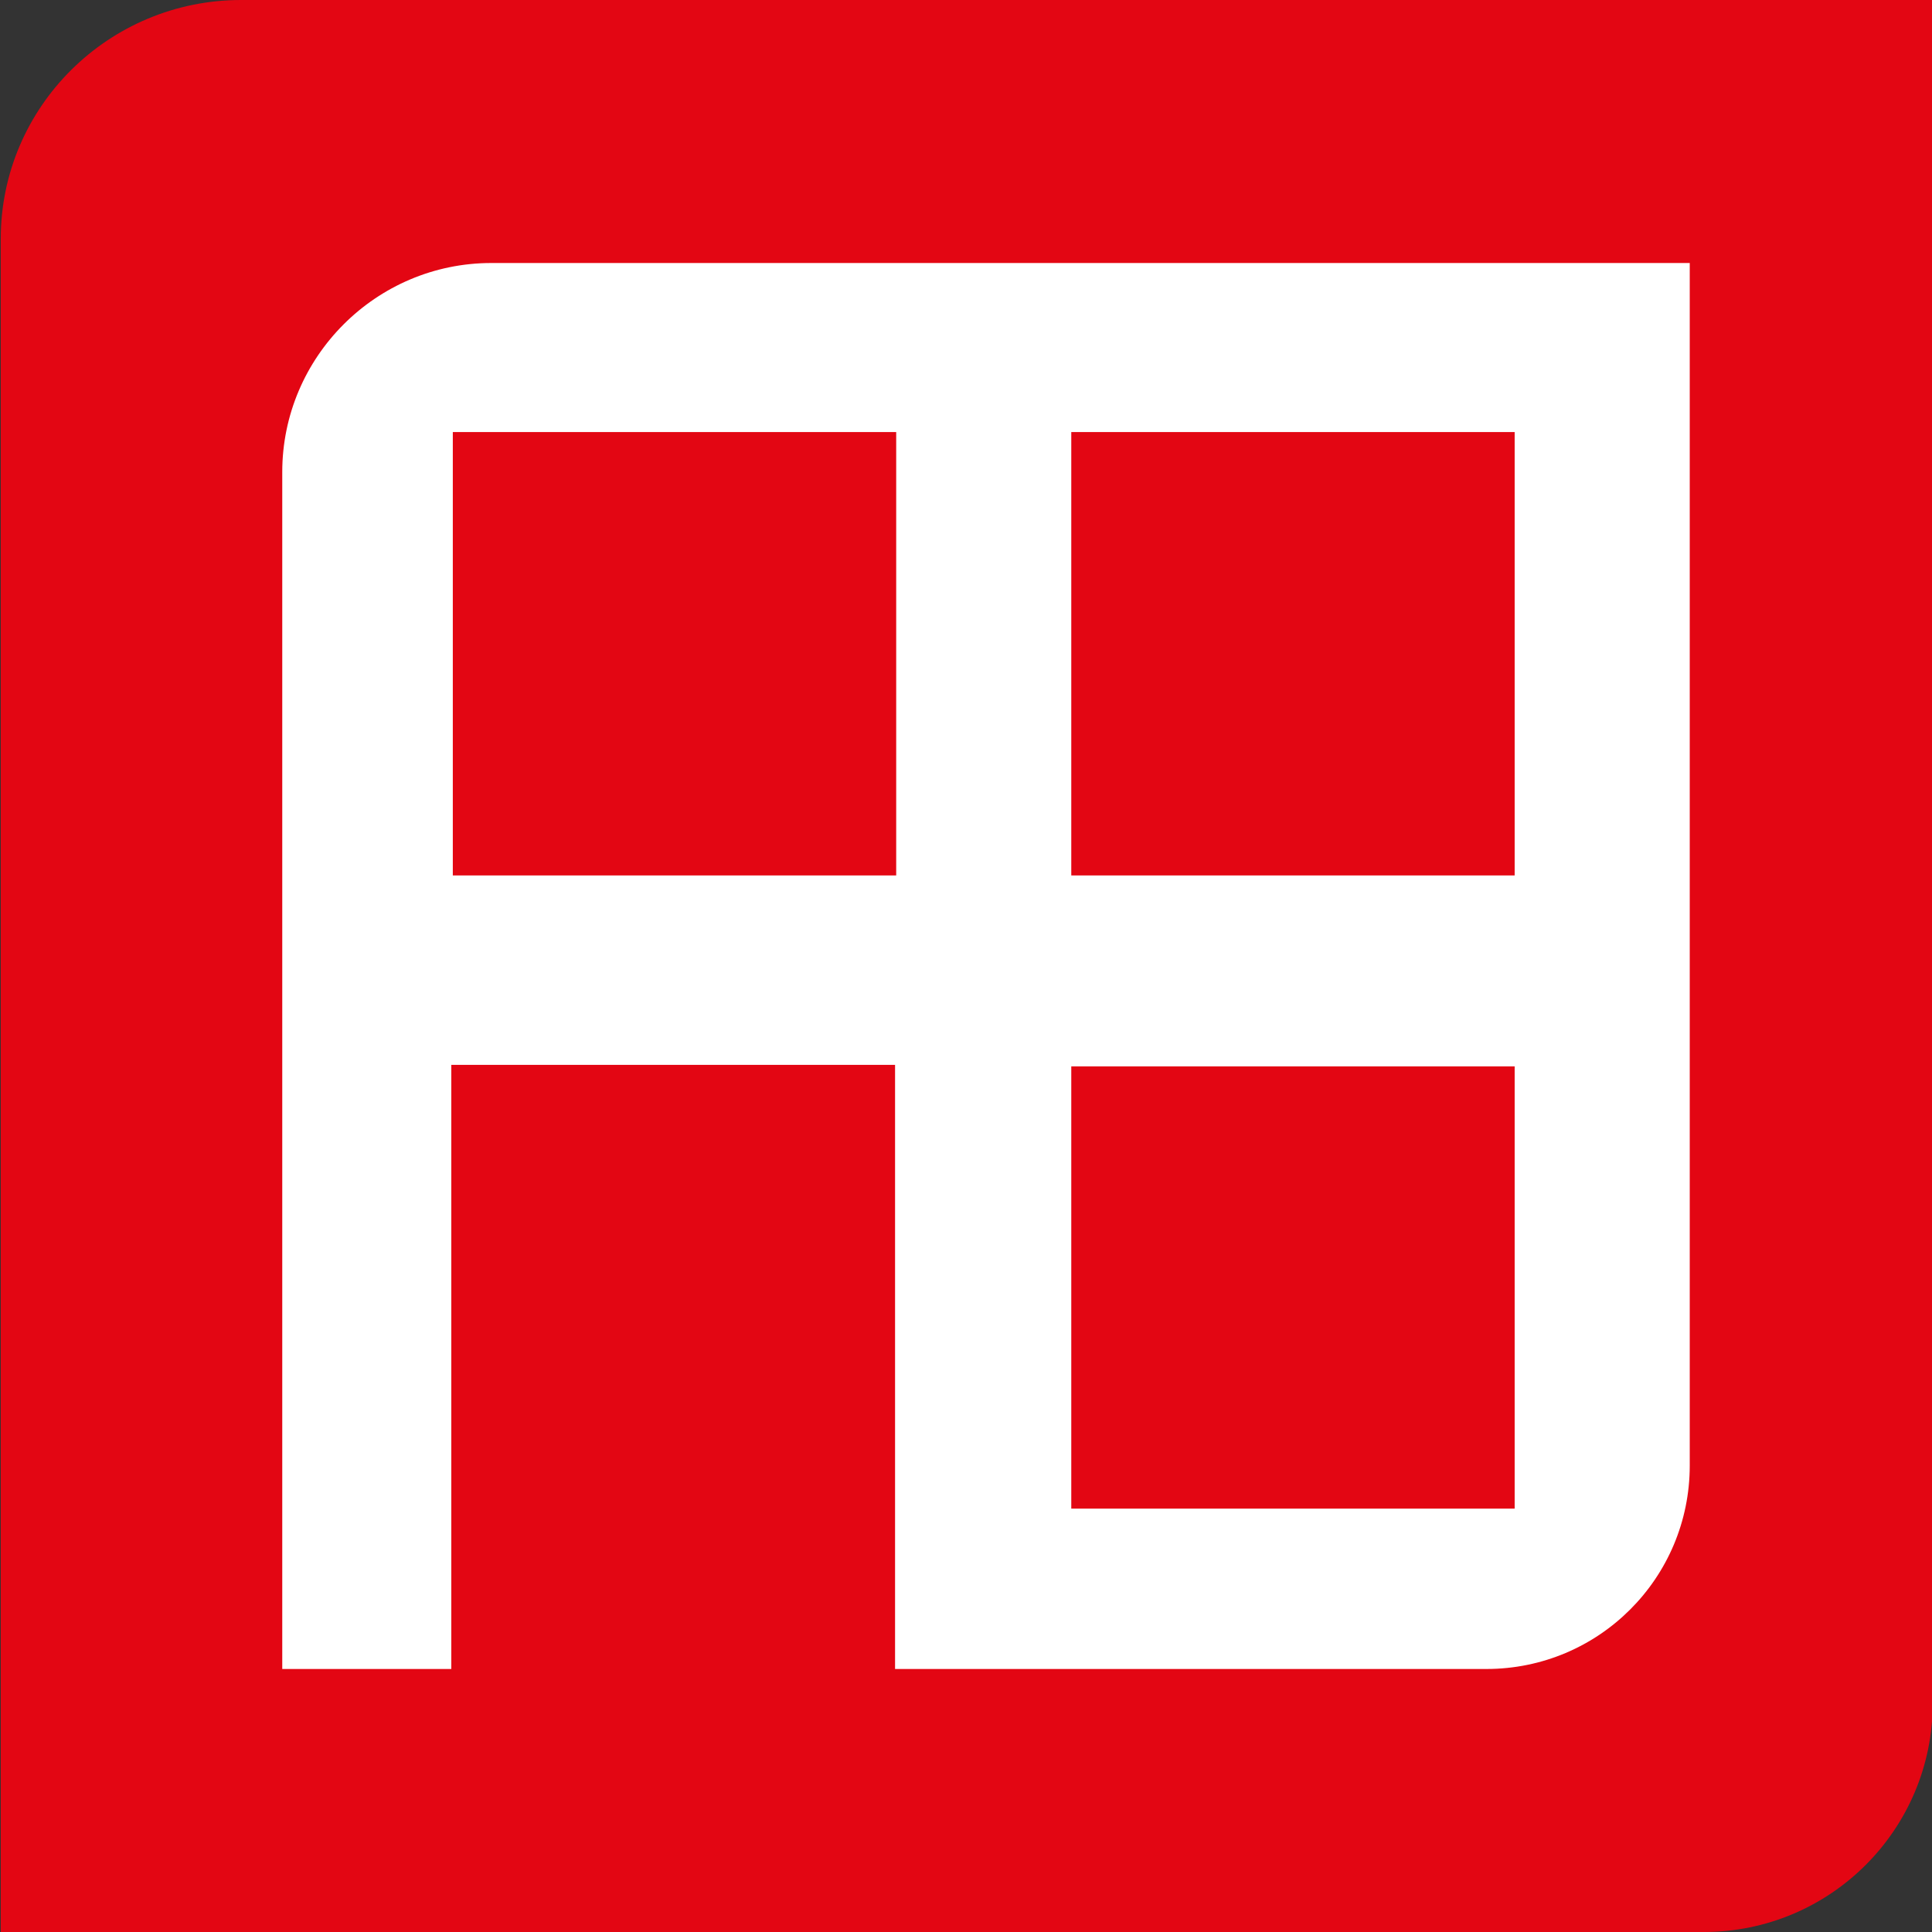
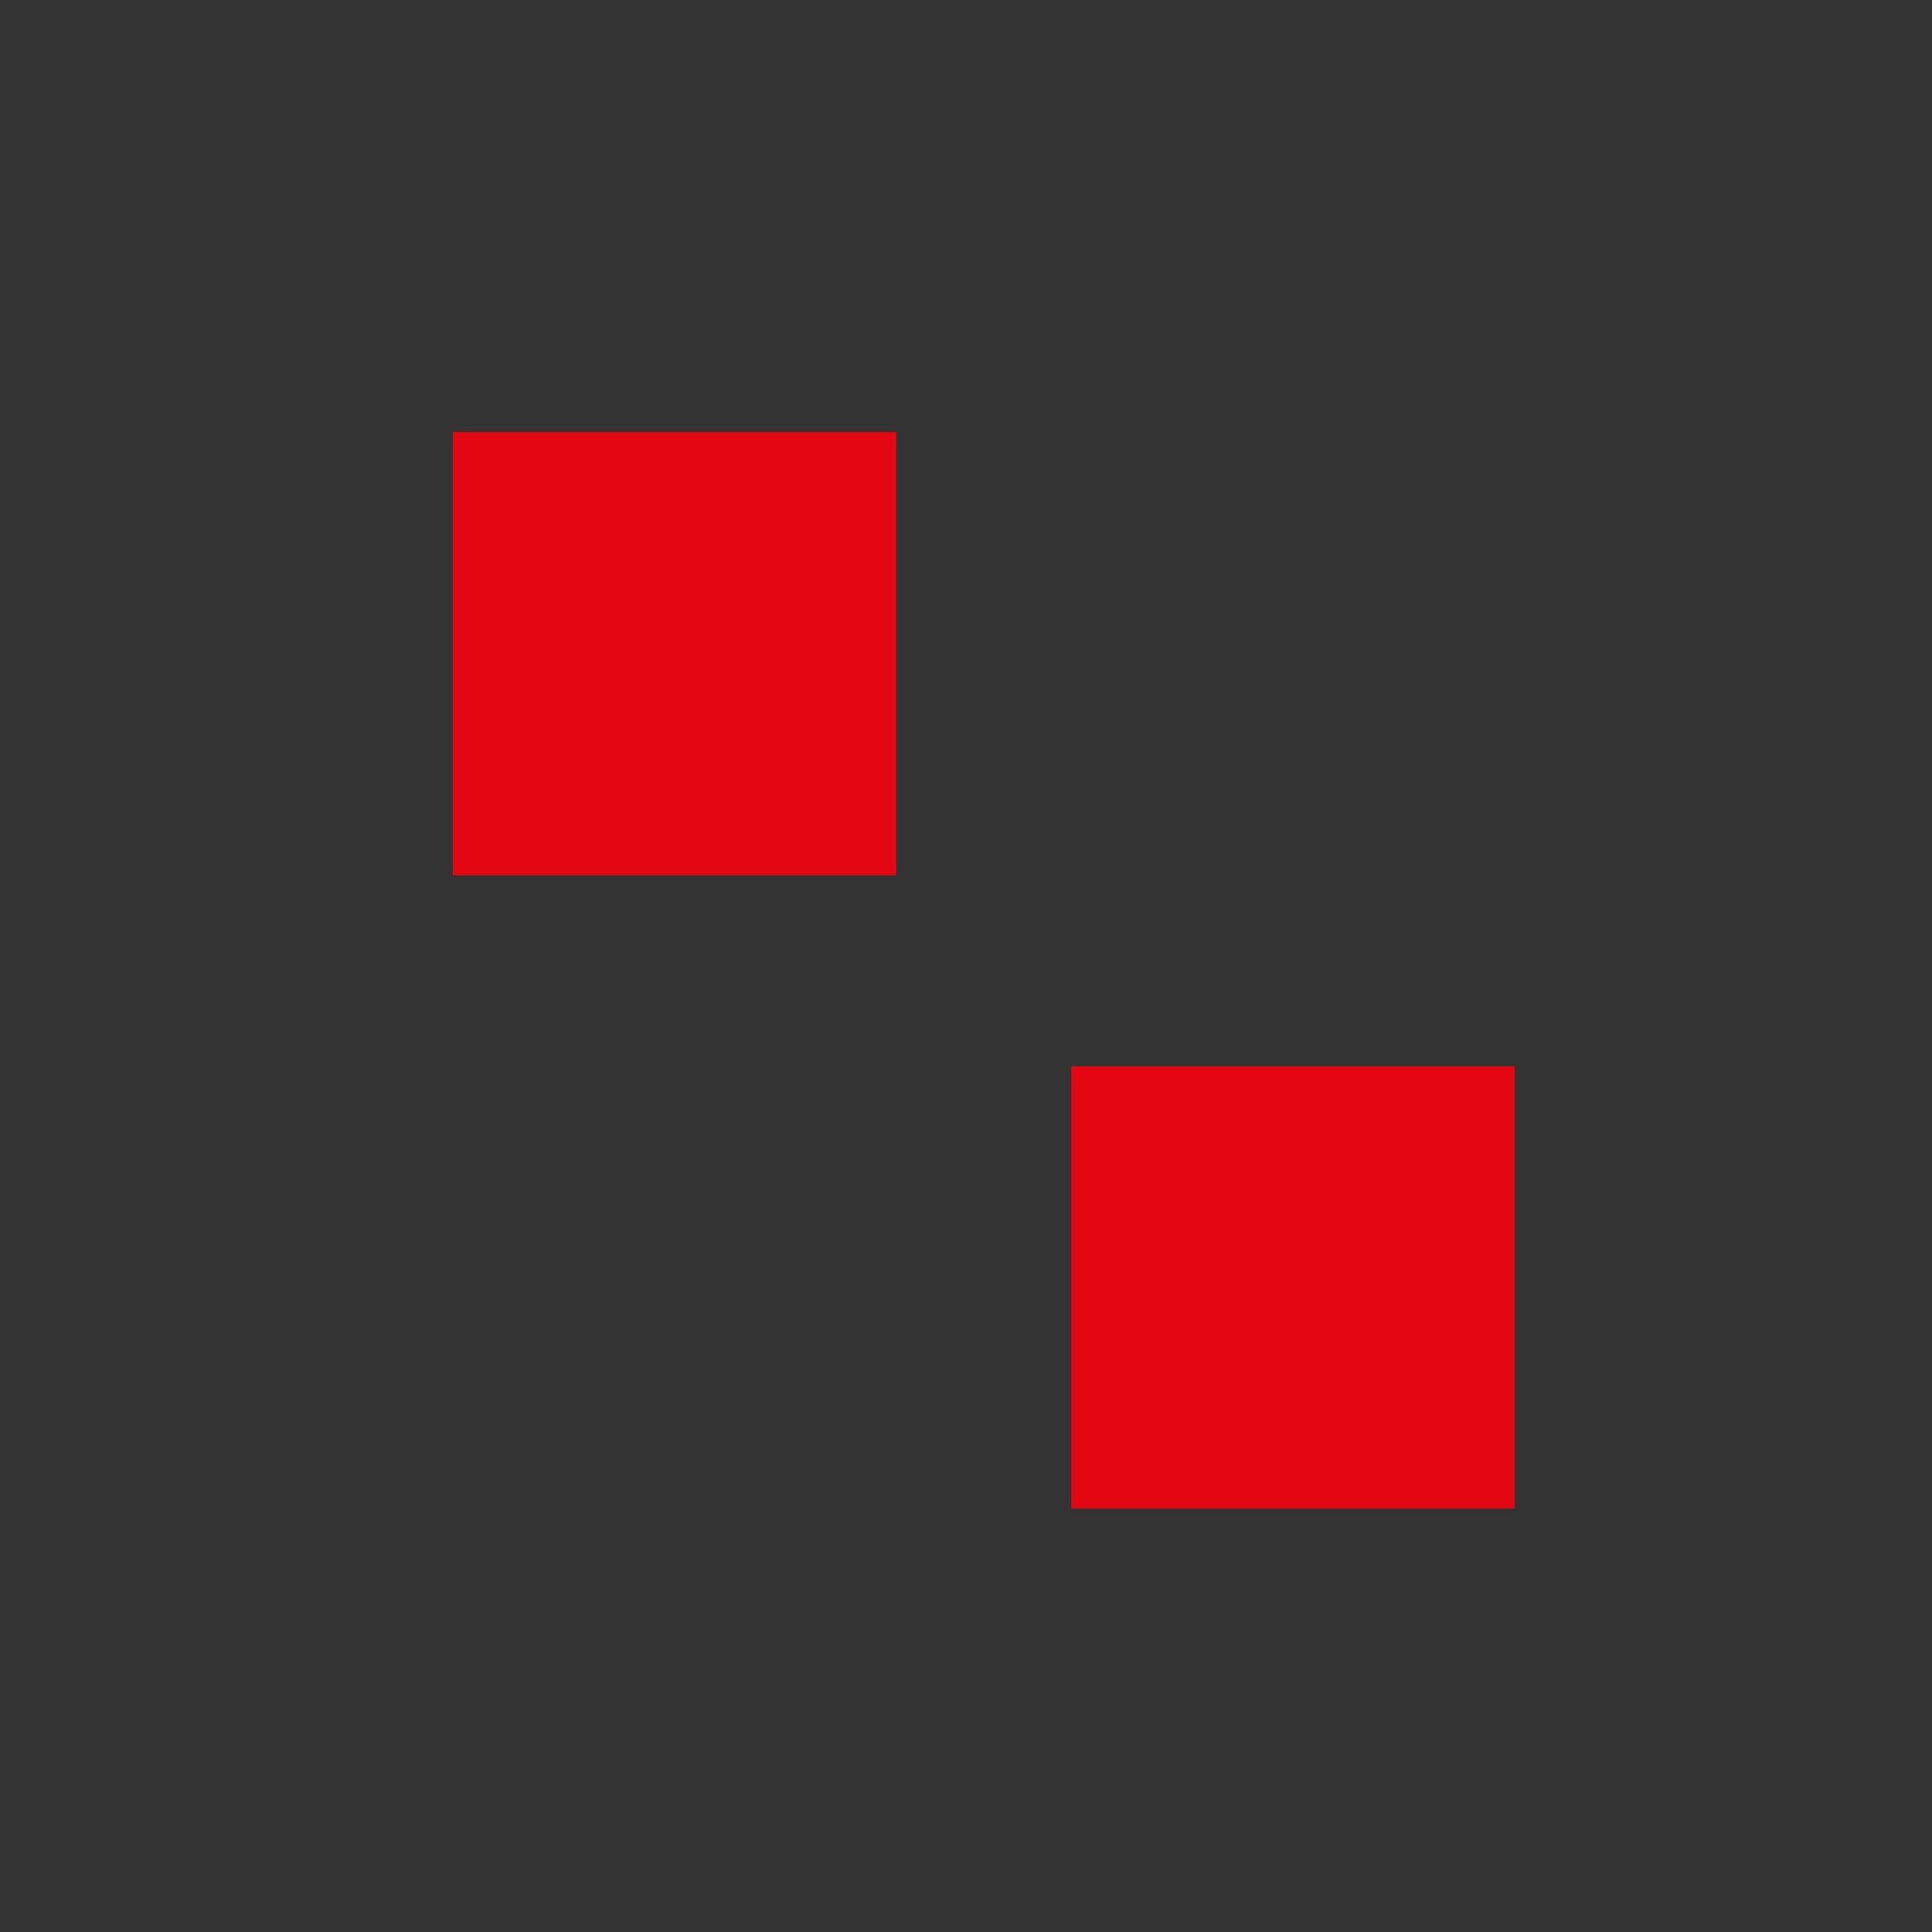
<svg xmlns="http://www.w3.org/2000/svg" id="Calque_1" x="0px" y="0px" width="512px" height="512px" viewBox="0 0 512 512" style="enable-background:new 0 0 512 512;" xml:space="preserve">
  <rect x="0" y="0" width="512" height="512" fill="#333333" stroke="none" />
  <style type="text/css">	.st0{fill:#FFFFFF;}	.st1{fill:#E30613;}</style>
-   <rect x="50" y="43" class="st0" width="424" height="424" />
  <g>
    <rect x="120" y="114.5" class="st1" width="117.5" height="117.5" />
    <rect x="283.9" y="282.6" class="st1" width="117.5" height="117.2" />
-     <rect x="283.9" y="114.5" class="st1" width="117.5" height="117.5" />
-     <path class="st1" d="M63.9,0C28.8,0,0.2,28.3,0.2,63.3V512h451.3c33.5,0,60.7-27.1,60.7-60.7V0H63.9z M447.8,388.4  c0,29.8-24.1,53.9-53.9,53.9H237.2V282.2H119.6v160.1H74.8V125.1c0-30.5,24.9-55.4,55.4-55.4h317.6V388.4z" />
  </g>
</svg>